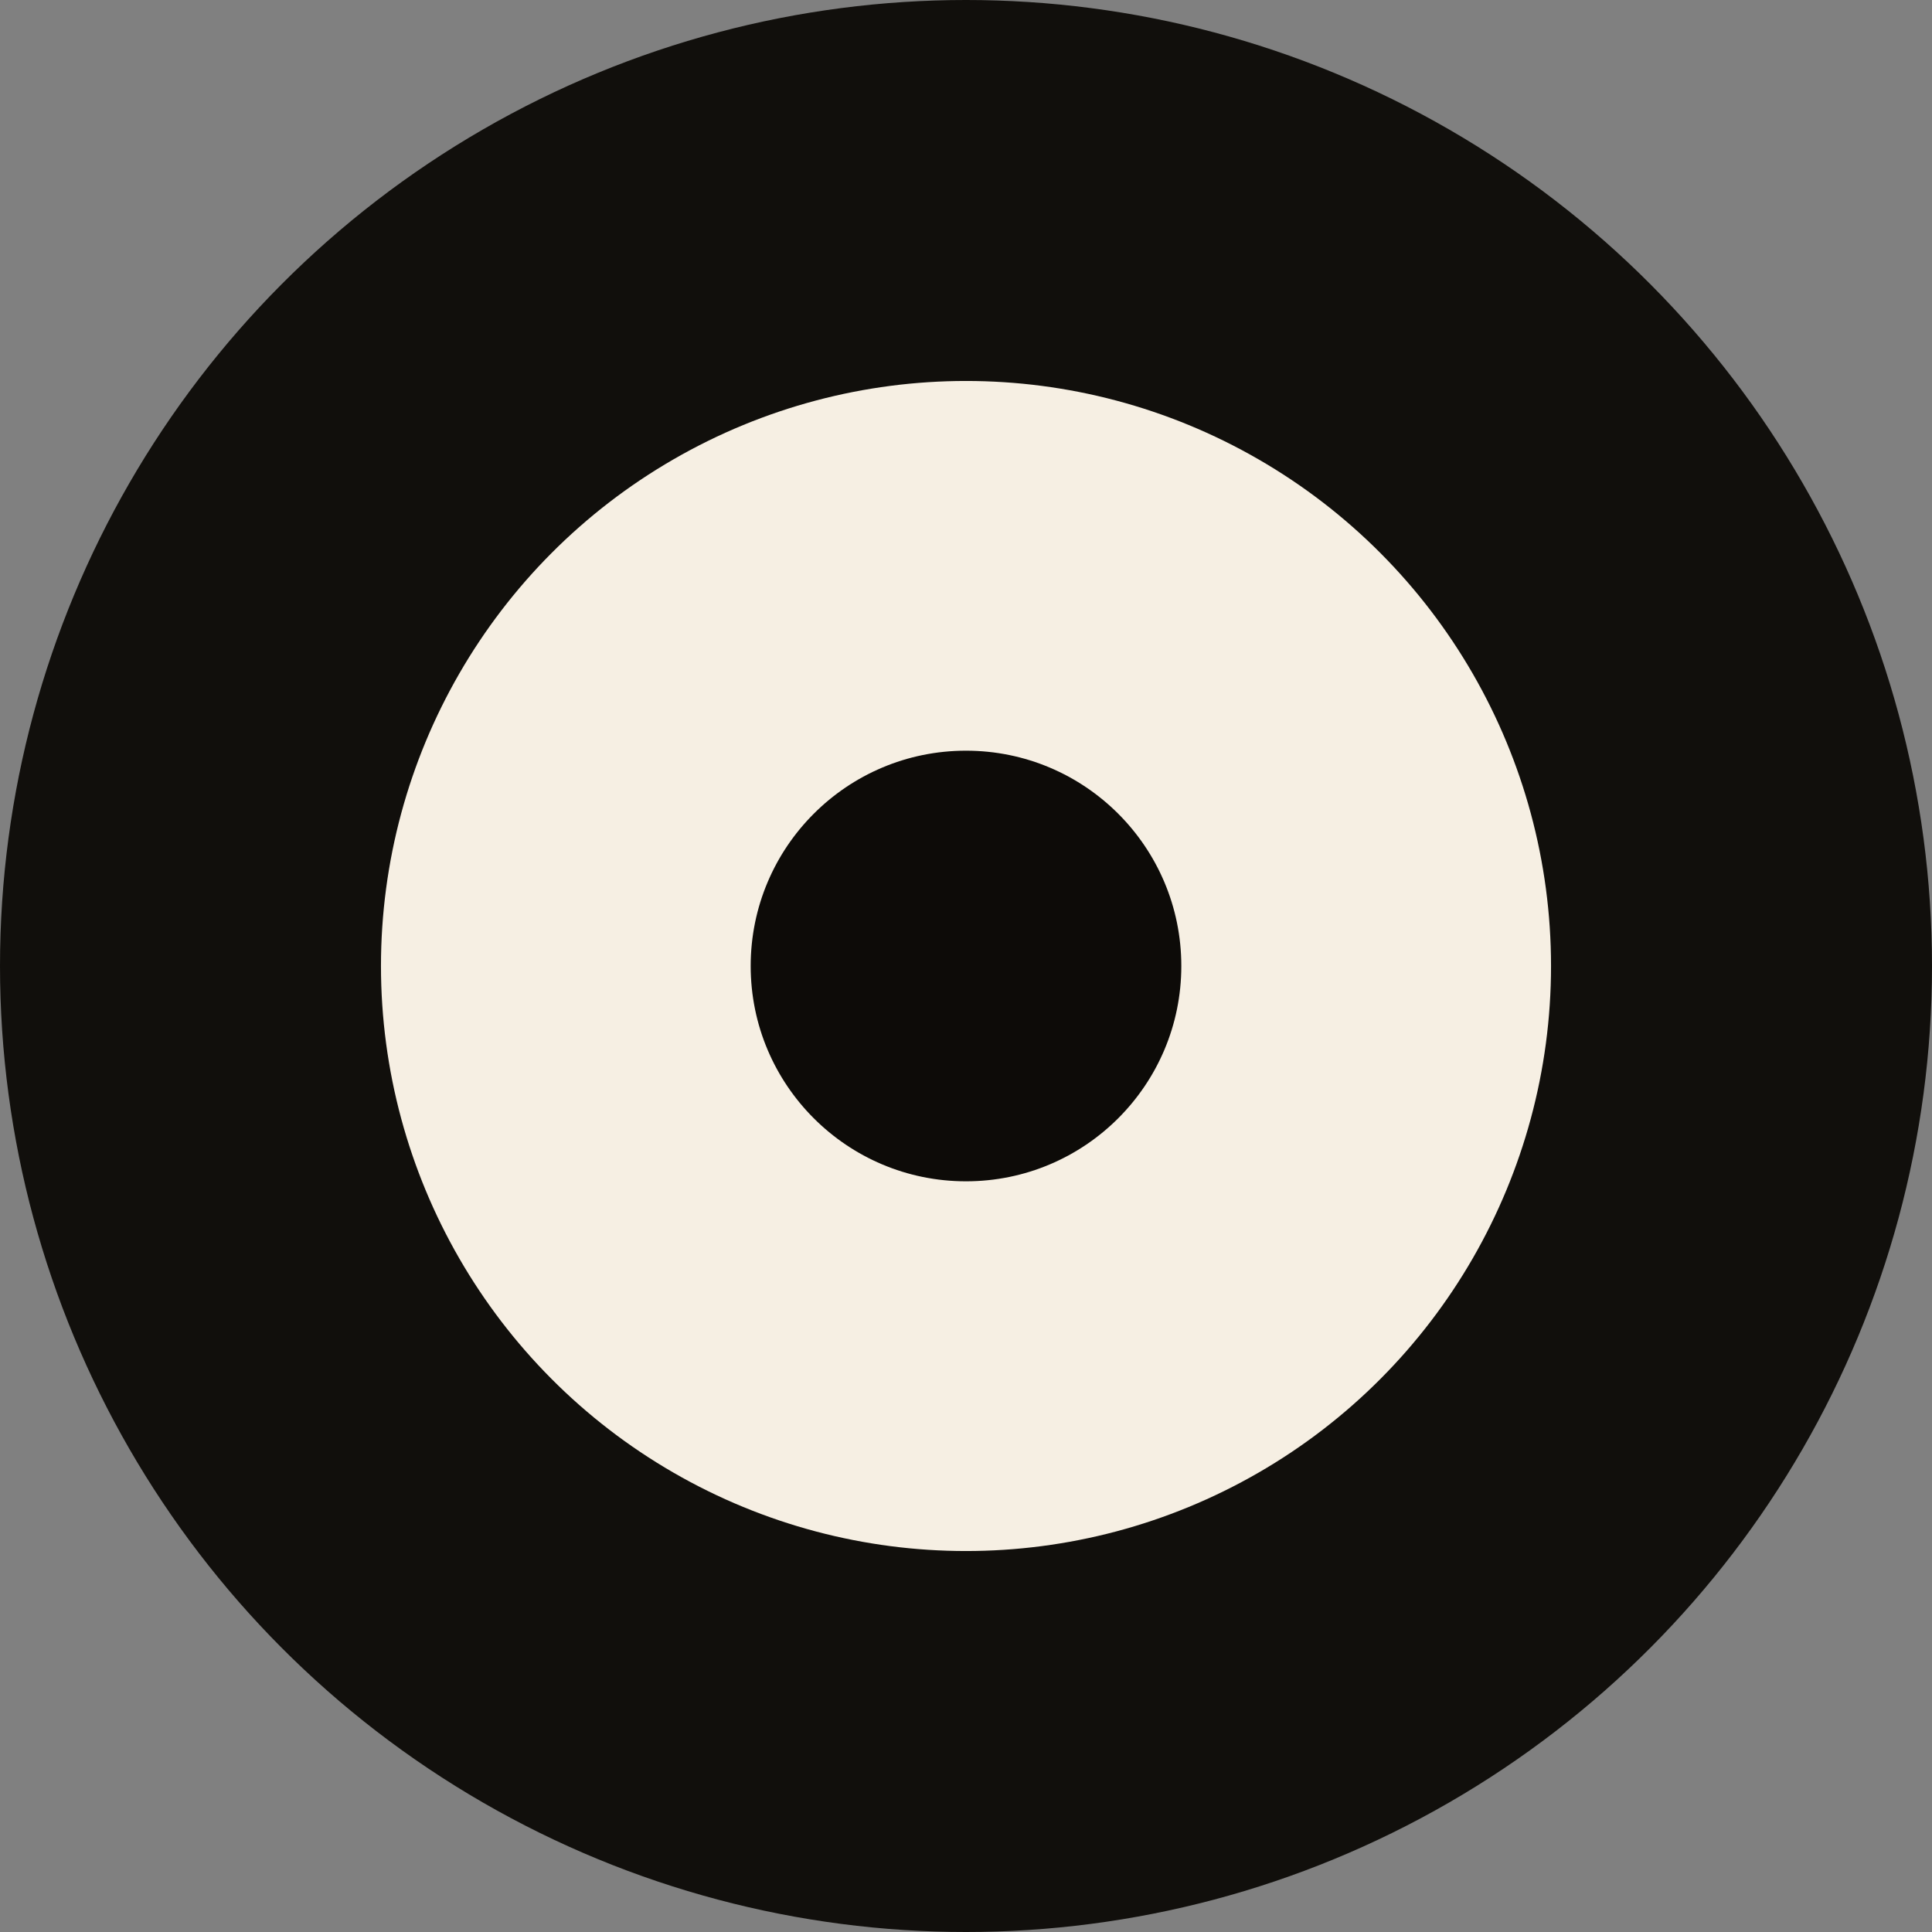
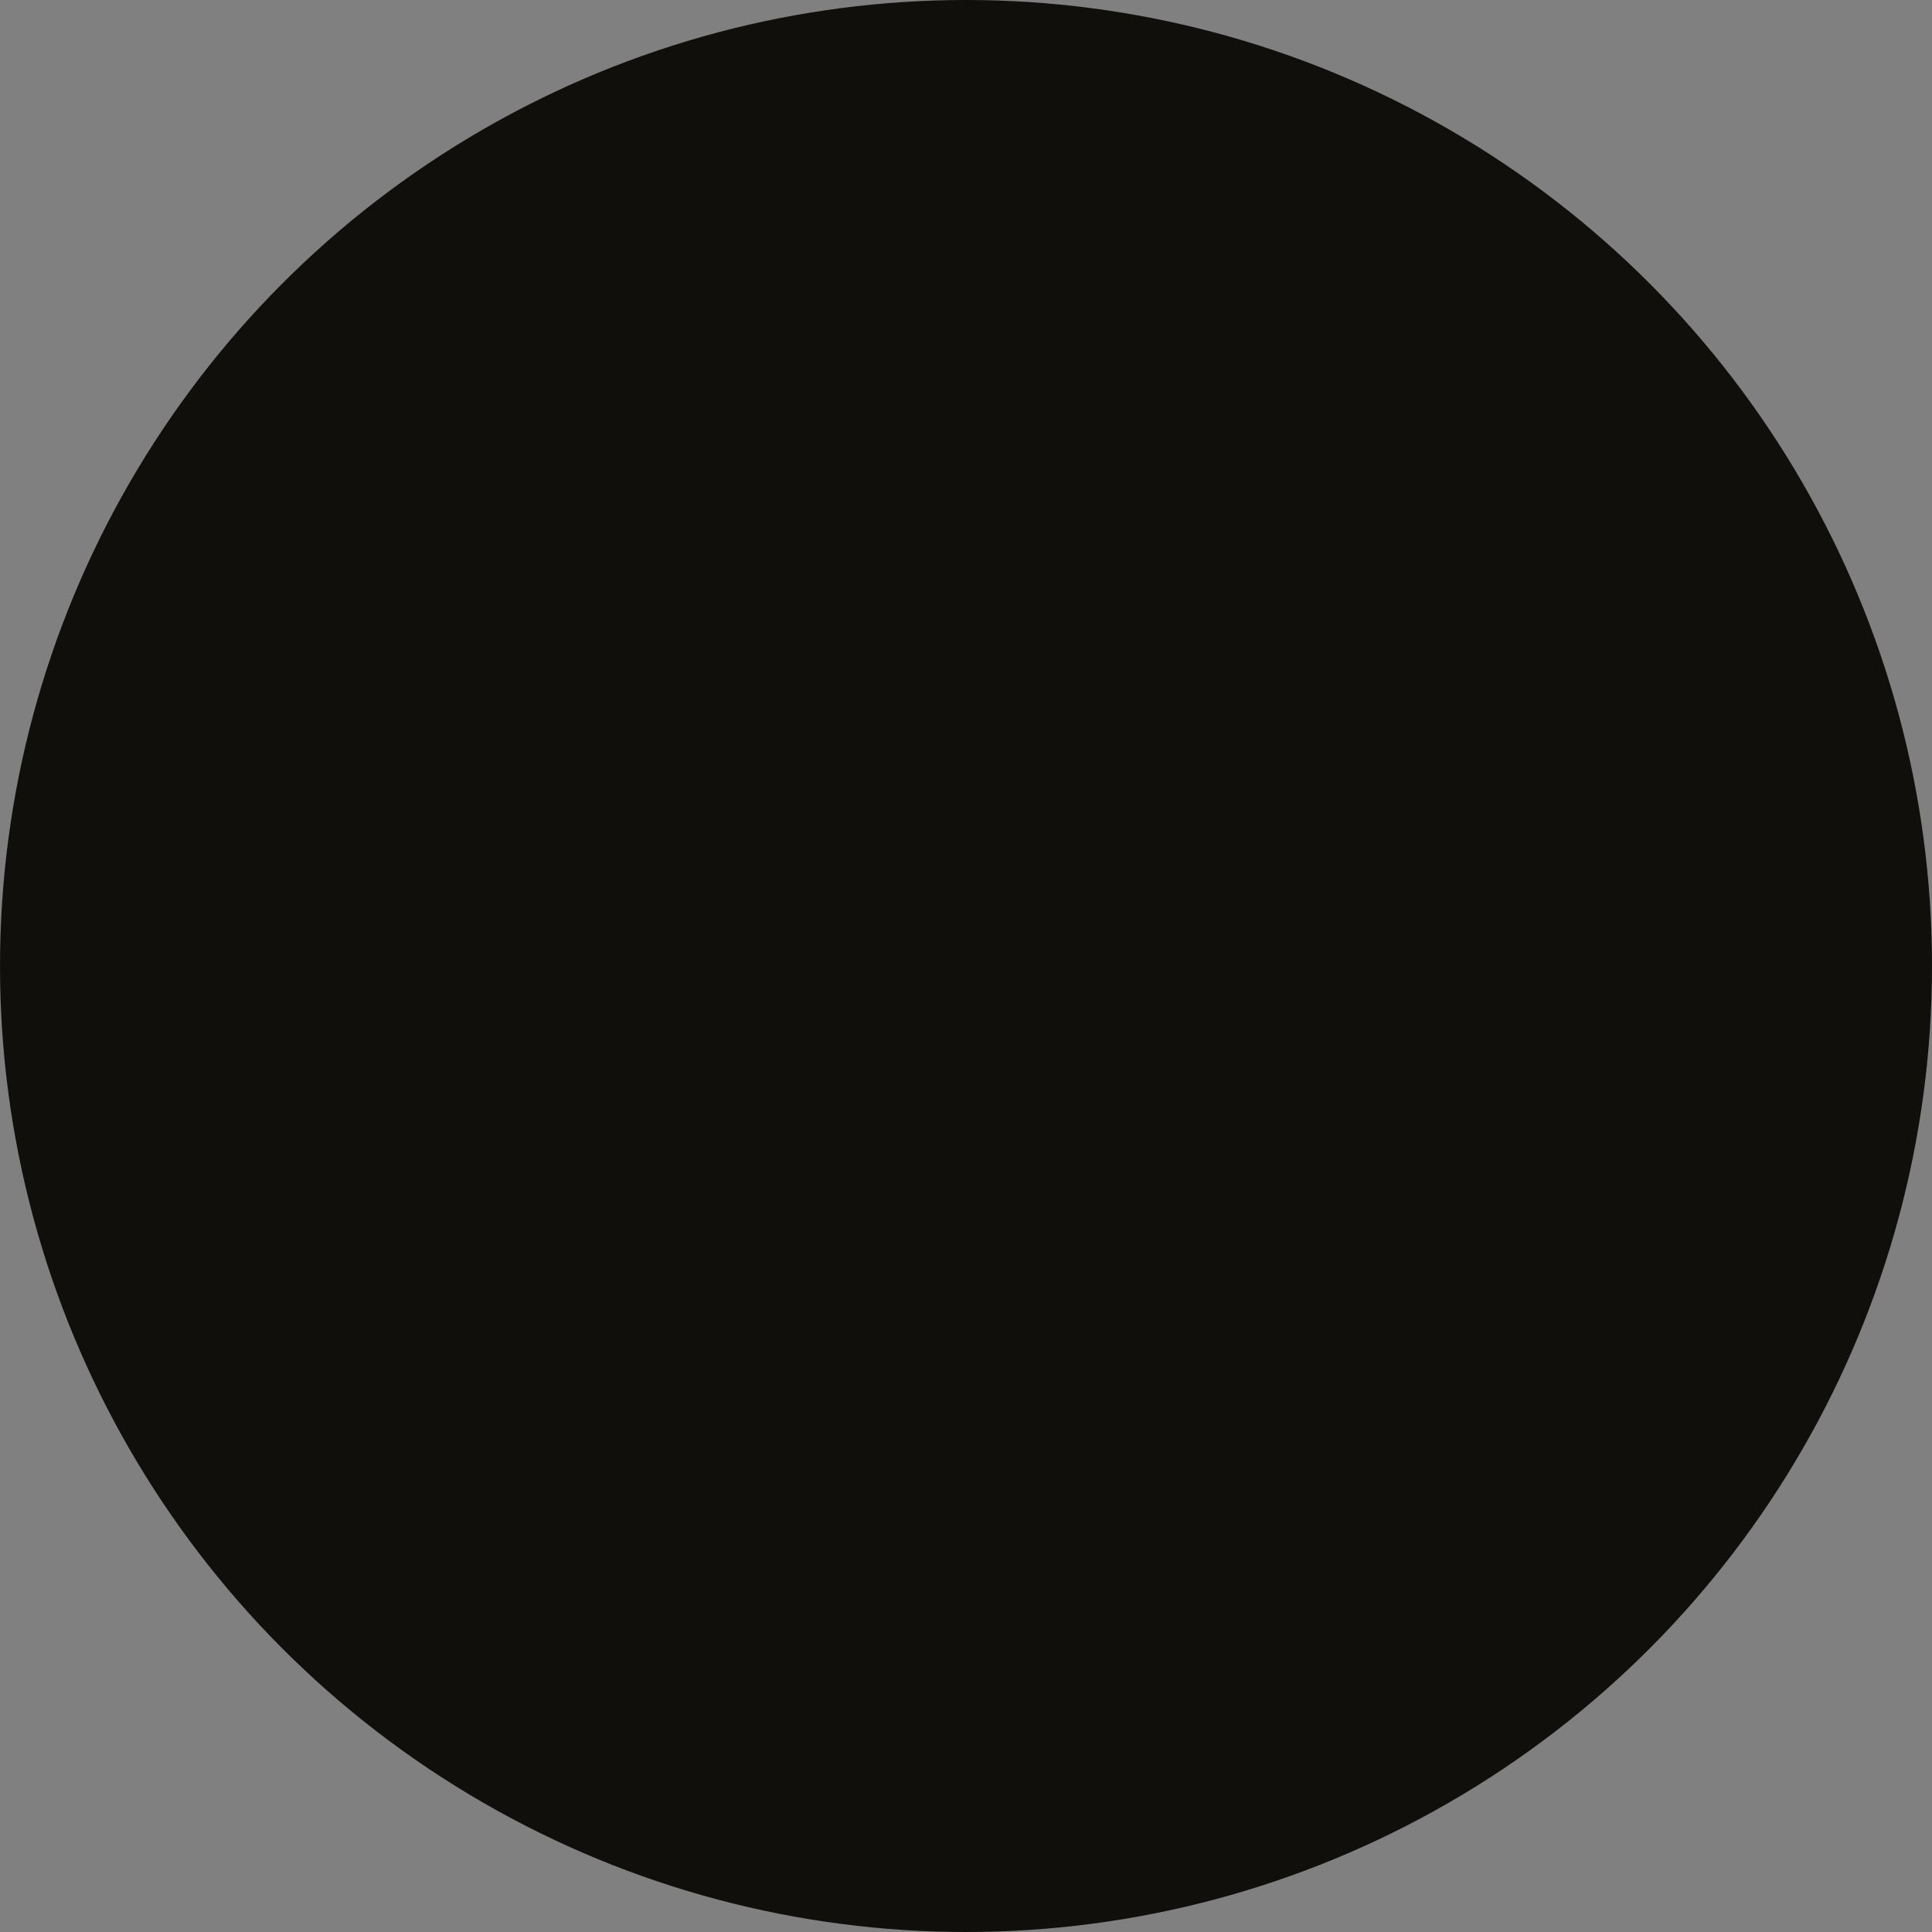
<svg xmlns="http://www.w3.org/2000/svg" id="Layer_1" data-name="Layer 1" viewBox="0 0 1424.98 1424.98">
  <rect x="0" y="0" width="1424.98" height="1424.98" fill="#808080" stroke="none" />
  <defs>
    <style> .cls-1 { fill: #f6efe3; } .cls-2 { fill: #0d0b08; } .cls-3 { fill: #110f0c; } </style>
  </defs>
  <circle class="cls-3" cx="712.49" cy="712.49" r="712.49" />
-   <circle class="cls-1" cx="712.49" cy="712.49" r="431.5" />
-   <circle class="cls-2" cx="712.49" cy="712.49" r="158.81" />
</svg>